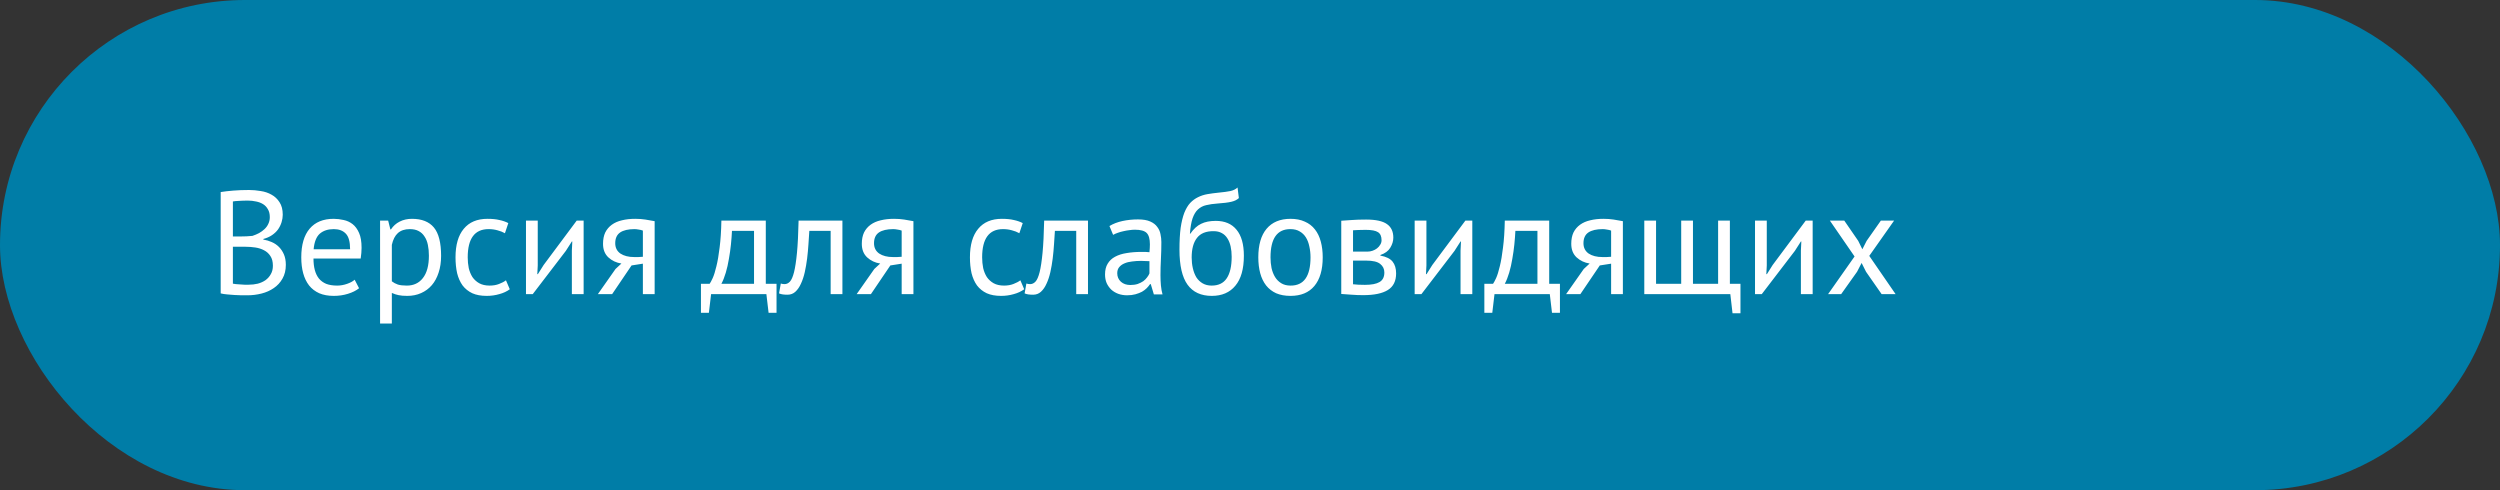
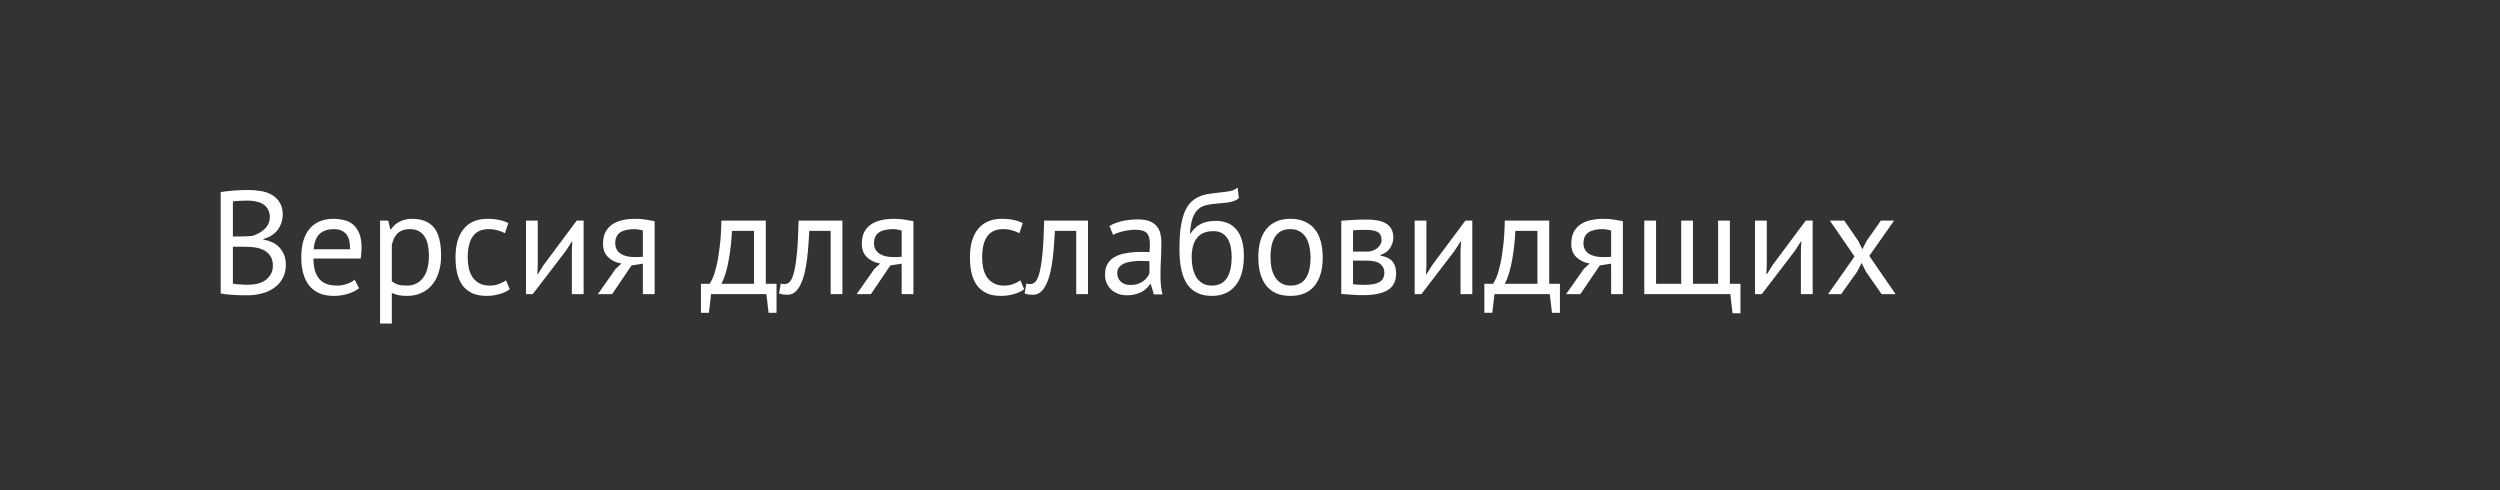
<svg xmlns="http://www.w3.org/2000/svg" width="204" height="40" viewBox="0 0 204 40" fill="none">
  <rect x="0" y="0" width="204" height="40" fill="#333333" stroke="none" />
-   <rect width="204" height="40" rx="20" fill="#007DA7" />
  <path d="M23.072 17.52C23.072 17.72 23.04 17.924 22.976 18.132C22.912 18.34 22.816 18.536 22.688 18.72C22.56 18.896 22.396 19.052 22.196 19.188C21.996 19.324 21.76 19.428 21.488 19.5V19.548C21.728 19.588 21.956 19.656 22.172 19.752C22.396 19.848 22.592 19.98 22.76 20.148C22.928 20.316 23.064 20.52 23.168 20.76C23.272 21 23.324 21.284 23.324 21.612C23.324 22.044 23.232 22.42 23.048 22.74C22.872 23.052 22.636 23.308 22.34 23.508C22.052 23.708 21.72 23.856 21.344 23.952C20.968 24.048 20.584 24.096 20.192 24.096C20.056 24.096 19.896 24.096 19.712 24.096C19.528 24.096 19.336 24.088 19.136 24.072C18.936 24.064 18.736 24.048 18.536 24.024C18.336 24.008 18.16 23.98 18.008 23.94V15.672C18.304 15.624 18.648 15.584 19.04 15.552C19.432 15.52 19.86 15.504 20.324 15.504C20.636 15.504 20.952 15.532 21.272 15.588C21.6 15.636 21.896 15.736 22.16 15.888C22.424 16.032 22.64 16.236 22.808 16.5C22.984 16.764 23.072 17.104 23.072 17.52ZM20.288 23.232C20.544 23.232 20.792 23.204 21.032 23.148C21.272 23.084 21.484 22.988 21.668 22.86C21.852 22.724 21.996 22.56 22.1 22.368C22.212 22.176 22.268 21.948 22.268 21.684C22.268 21.356 22.2 21.092 22.064 20.892C21.936 20.692 21.764 20.536 21.548 20.424C21.34 20.312 21.104 20.236 20.84 20.196C20.576 20.156 20.312 20.136 20.048 20.136H19.004V23.148C19.06 23.164 19.14 23.176 19.244 23.184C19.348 23.192 19.46 23.2 19.58 23.208C19.7 23.216 19.824 23.224 19.952 23.232C20.08 23.232 20.192 23.232 20.288 23.232ZM19.628 19.296C19.764 19.296 19.928 19.292 20.12 19.284C20.312 19.276 20.472 19.264 20.6 19.248C20.792 19.184 20.972 19.108 21.14 19.02C21.308 18.924 21.456 18.816 21.584 18.696C21.72 18.568 21.824 18.424 21.896 18.264C21.976 18.096 22.016 17.916 22.016 17.724C22.016 17.46 21.964 17.244 21.86 17.076C21.764 16.9 21.632 16.76 21.464 16.656C21.296 16.552 21.104 16.48 20.888 16.44C20.672 16.392 20.452 16.368 20.228 16.368C19.964 16.368 19.72 16.376 19.496 16.392C19.28 16.4 19.116 16.416 19.004 16.44V19.296H19.628ZM29.3 23.52C29.06 23.712 28.756 23.864 28.388 23.976C28.028 24.088 27.644 24.144 27.236 24.144C26.78 24.144 26.384 24.072 26.048 23.928C25.712 23.776 25.436 23.564 25.22 23.292C25.004 23.012 24.844 22.68 24.74 22.296C24.636 21.912 24.584 21.48 24.584 21C24.584 19.976 24.812 19.196 25.268 18.66C25.724 18.124 26.376 17.856 27.224 17.856C27.496 17.856 27.768 17.888 28.04 17.952C28.312 18.008 28.556 18.12 28.772 18.288C28.988 18.456 29.164 18.696 29.3 19.008C29.436 19.312 29.504 19.716 29.504 20.22C29.504 20.484 29.48 20.776 29.432 21.096H25.58C25.58 21.448 25.616 21.76 25.688 22.032C25.76 22.304 25.872 22.536 26.024 22.728C26.176 22.912 26.372 23.056 26.612 23.16C26.86 23.256 27.16 23.304 27.512 23.304C27.784 23.304 28.056 23.256 28.328 23.16C28.6 23.064 28.804 22.952 28.94 22.824L29.3 23.52ZM27.236 18.696C26.764 18.696 26.384 18.82 26.096 19.068C25.816 19.316 25.648 19.74 25.592 20.34H28.568C28.568 19.732 28.452 19.308 28.22 19.068C27.988 18.82 27.66 18.696 27.236 18.696ZM31.014 18H31.674L31.854 18.72H31.902C32.086 18.44 32.322 18.228 32.61 18.084C32.906 17.932 33.242 17.856 33.618 17.856C34.418 17.856 35.014 18.092 35.406 18.564C35.798 19.036 35.994 19.808 35.994 20.88C35.994 21.384 35.926 21.84 35.79 22.248C35.662 22.648 35.478 22.988 35.238 23.268C34.998 23.548 34.706 23.764 34.362 23.916C34.026 24.068 33.65 24.144 33.234 24.144C32.938 24.144 32.702 24.124 32.526 24.084C32.358 24.052 32.174 23.992 31.974 23.904V26.4H31.014V18ZM33.438 18.696C33.03 18.696 32.706 18.804 32.466 19.02C32.234 19.228 32.07 19.548 31.974 19.98V22.956C32.118 23.068 32.282 23.156 32.466 23.22C32.65 23.276 32.894 23.304 33.198 23.304C33.75 23.304 34.186 23.1 34.506 22.692C34.834 22.276 34.998 21.668 34.998 20.868C34.998 20.54 34.97 20.244 34.914 19.98C34.858 19.708 34.766 19.48 34.638 19.296C34.518 19.104 34.358 18.956 34.158 18.852C33.966 18.748 33.726 18.696 33.438 18.696ZM41.598 23.604C41.358 23.78 41.074 23.912 40.746 24C40.418 24.096 40.074 24.144 39.714 24.144C39.25 24.144 38.858 24.072 38.538 23.928C38.218 23.776 37.954 23.564 37.746 23.292C37.546 23.012 37.398 22.68 37.302 22.296C37.214 21.904 37.17 21.472 37.17 21C37.17 19.984 37.394 19.208 37.842 18.672C38.29 18.128 38.934 17.856 39.774 17.856C40.158 17.856 40.482 17.888 40.746 17.952C41.018 18.008 41.262 18.092 41.478 18.204L41.202 19.032C41.018 18.928 40.814 18.848 40.59 18.792C40.366 18.728 40.126 18.696 39.87 18.696C38.734 18.696 38.166 19.464 38.166 21C38.166 21.304 38.194 21.596 38.25 21.876C38.314 22.148 38.414 22.392 38.55 22.608C38.694 22.816 38.878 22.984 39.102 23.112C39.334 23.24 39.618 23.304 39.954 23.304C40.242 23.304 40.498 23.26 40.722 23.172C40.954 23.084 41.142 22.984 41.286 22.872L41.598 23.604ZM46.664 20.448L46.7 19.704H46.664L46.172 20.472L43.472 24H42.92V18H43.88V21.66L43.844 22.368H43.892L44.36 21.624L47.06 18H47.624V24H46.664V20.448ZM52.459 21.516L51.535 21.66L49.951 24H48.787L50.227 21.948L50.707 21.504C50.291 21.44 49.935 21.272 49.639 21C49.351 20.728 49.207 20.36 49.207 19.896C49.207 19.536 49.267 19.228 49.387 18.972C49.515 18.716 49.695 18.504 49.927 18.336C50.159 18.168 50.435 18.048 50.755 17.976C51.075 17.896 51.435 17.856 51.835 17.856C52.131 17.856 52.407 17.876 52.663 17.916C52.919 17.956 53.171 18 53.419 18.048V24H52.459V21.516ZM52.459 18.816C52.355 18.776 52.239 18.748 52.111 18.732C51.983 18.708 51.871 18.696 51.775 18.696C51.263 18.696 50.871 18.788 50.599 18.972C50.335 19.156 50.203 19.448 50.203 19.848C50.203 20.208 50.343 20.488 50.623 20.688C50.911 20.88 51.287 20.976 51.751 20.976C51.759 20.976 51.771 20.976 51.787 20.976C51.803 20.976 51.835 20.976 51.883 20.976C51.931 20.976 51.999 20.976 52.087 20.976C52.175 20.968 52.299 20.96 52.459 20.952V18.816ZM63.365 25.524H62.717L62.537 24H58.025L57.845 25.524H57.197V23.16H57.905C57.969 23.072 58.053 22.916 58.157 22.692C58.261 22.46 58.361 22.14 58.457 21.732C58.561 21.316 58.649 20.804 58.721 20.196C58.801 19.58 58.849 18.848 58.865 18H62.489V23.16H63.365V25.524ZM61.529 23.16V18.84H59.729C59.713 19.176 59.685 19.544 59.645 19.944C59.605 20.336 59.549 20.732 59.477 21.132C59.413 21.524 59.329 21.896 59.225 22.248C59.121 22.6 59.001 22.904 58.865 23.16H61.529ZM67.781 18.84H66.041C66.017 19.176 65.993 19.54 65.969 19.932C65.945 20.316 65.909 20.704 65.861 21.096C65.813 21.48 65.749 21.852 65.669 22.212C65.589 22.564 65.485 22.876 65.357 23.148C65.237 23.42 65.085 23.64 64.901 23.808C64.725 23.968 64.513 24.048 64.265 24.048C64.113 24.048 63.981 24.04 63.869 24.024C63.757 24.008 63.657 23.98 63.569 23.94L63.713 23.136C63.809 23.168 63.913 23.184 64.025 23.184C64.185 23.184 64.329 23.116 64.457 22.98C64.585 22.844 64.697 22.588 64.793 22.212C64.889 21.828 64.969 21.3 65.033 20.628C65.097 19.956 65.141 19.08 65.165 18H68.741V24H67.781V18.84ZM73.576 21.516L72.652 21.66L71.068 24H69.904L71.344 21.948L71.824 21.504C71.408 21.44 71.052 21.272 70.756 21C70.468 20.728 70.324 20.36 70.324 19.896C70.324 19.536 70.384 19.228 70.504 18.972C70.632 18.716 70.812 18.504 71.044 18.336C71.276 18.168 71.552 18.048 71.872 17.976C72.192 17.896 72.552 17.856 72.952 17.856C73.248 17.856 73.524 17.876 73.78 17.916C74.036 17.956 74.288 18 74.536 18.048V24H73.576V21.516ZM73.576 18.816C73.472 18.776 73.356 18.748 73.228 18.732C73.1 18.708 72.988 18.696 72.892 18.696C72.38 18.696 71.988 18.788 71.716 18.972C71.452 19.156 71.32 19.448 71.32 19.848C71.32 20.208 71.46 20.488 71.74 20.688C72.028 20.88 72.404 20.976 72.868 20.976C72.876 20.976 72.888 20.976 72.904 20.976C72.92 20.976 72.952 20.976 73 20.976C73.048 20.976 73.116 20.976 73.204 20.976C73.292 20.968 73.416 20.96 73.576 20.952V18.816ZM83.575 23.604C83.335 23.78 83.051 23.912 82.723 24C82.395 24.096 82.051 24.144 81.691 24.144C81.227 24.144 80.835 24.072 80.515 23.928C80.195 23.776 79.931 23.564 79.723 23.292C79.523 23.012 79.375 22.68 79.279 22.296C79.191 21.904 79.147 21.472 79.147 21C79.147 19.984 79.371 19.208 79.819 18.672C80.267 18.128 80.911 17.856 81.751 17.856C82.135 17.856 82.459 17.888 82.723 17.952C82.995 18.008 83.239 18.092 83.455 18.204L83.179 19.032C82.995 18.928 82.791 18.848 82.567 18.792C82.343 18.728 82.103 18.696 81.847 18.696C80.711 18.696 80.143 19.464 80.143 21C80.143 21.304 80.171 21.596 80.227 21.876C80.291 22.148 80.391 22.392 80.527 22.608C80.671 22.816 80.855 22.984 81.079 23.112C81.311 23.24 81.595 23.304 81.931 23.304C82.219 23.304 82.475 23.26 82.699 23.172C82.931 23.084 83.119 22.984 83.263 22.872L83.575 23.604ZM87.82 18.84H86.08C86.056 19.176 86.032 19.54 86.008 19.932C85.984 20.316 85.948 20.704 85.9 21.096C85.852 21.48 85.788 21.852 85.708 22.212C85.628 22.564 85.524 22.876 85.396 23.148C85.276 23.42 85.124 23.64 84.94 23.808C84.764 23.968 84.552 24.048 84.304 24.048C84.152 24.048 84.02 24.04 83.908 24.024C83.796 24.008 83.696 23.98 83.608 23.94L83.752 23.136C83.848 23.168 83.952 23.184 84.064 23.184C84.224 23.184 84.368 23.116 84.496 22.98C84.624 22.844 84.736 22.588 84.832 22.212C84.928 21.828 85.008 21.3 85.072 20.628C85.136 19.956 85.18 19.08 85.204 18H88.78V24H87.82V18.84ZM90.531 18.444C90.835 18.26 91.187 18.124 91.587 18.036C91.995 17.948 92.419 17.904 92.859 17.904C93.275 17.904 93.607 17.96 93.855 18.072C94.111 18.184 94.303 18.332 94.431 18.516C94.567 18.692 94.655 18.888 94.695 19.104C94.743 19.32 94.767 19.536 94.767 19.752C94.767 20.232 94.755 20.7 94.731 21.156C94.707 21.612 94.695 22.044 94.695 22.452C94.695 22.748 94.707 23.028 94.731 23.292C94.755 23.556 94.799 23.8 94.863 24.024H94.155L93.903 23.184H93.843C93.771 23.296 93.679 23.408 93.567 23.52C93.463 23.624 93.335 23.72 93.183 23.808C93.031 23.888 92.855 23.956 92.655 24.012C92.455 24.068 92.227 24.096 91.971 24.096C91.715 24.096 91.475 24.056 91.251 23.976C91.035 23.896 90.847 23.784 90.687 23.64C90.527 23.488 90.399 23.308 90.303 23.1C90.215 22.892 90.171 22.656 90.171 22.392C90.171 22.04 90.243 21.748 90.387 21.516C90.531 21.276 90.731 21.088 90.987 20.952C91.251 20.808 91.563 20.708 91.923 20.652C92.291 20.588 92.695 20.556 93.135 20.556C93.247 20.556 93.355 20.556 93.459 20.556C93.571 20.556 93.683 20.564 93.795 20.58C93.819 20.34 93.831 20.124 93.831 19.932C93.831 19.492 93.743 19.184 93.567 19.008C93.391 18.832 93.071 18.744 92.607 18.744C92.471 18.744 92.323 18.756 92.163 18.78C92.011 18.796 91.851 18.824 91.683 18.864C91.523 18.896 91.367 18.94 91.215 18.996C91.071 19.044 90.943 19.1 90.831 19.164L90.531 18.444ZM92.235 23.256C92.459 23.256 92.659 23.228 92.835 23.172C93.011 23.108 93.163 23.032 93.291 22.944C93.419 22.848 93.523 22.744 93.603 22.632C93.691 22.52 93.755 22.412 93.795 22.308V21.312C93.683 21.304 93.567 21.3 93.447 21.3C93.335 21.292 93.223 21.288 93.111 21.288C92.863 21.288 92.619 21.304 92.379 21.336C92.147 21.36 91.939 21.412 91.755 21.492C91.579 21.564 91.435 21.668 91.323 21.804C91.219 21.932 91.167 22.096 91.167 22.296C91.167 22.576 91.267 22.808 91.467 22.992C91.667 23.168 91.923 23.256 92.235 23.256ZM97.132 19.068C97.396 18.684 97.688 18.416 98.008 18.264C98.328 18.104 98.728 18.024 99.208 18.024C99.944 18.024 100.508 18.264 100.9 18.744C101.3 19.224 101.5 19.932 101.5 20.868C101.5 21.948 101.268 22.764 100.804 23.316C100.348 23.868 99.708 24.144 98.884 24.144C98.004 24.144 97.344 23.84 96.904 23.232C96.464 22.624 96.244 21.668 96.244 20.364C96.244 19.676 96.276 19.088 96.34 18.6C96.412 18.112 96.512 17.7 96.64 17.364C96.776 17.028 96.936 16.76 97.12 16.56C97.312 16.36 97.524 16.204 97.756 16.092C97.996 15.972 98.256 15.888 98.536 15.84C98.816 15.792 99.116 15.752 99.436 15.72C99.852 15.68 100.176 15.636 100.408 15.588C100.648 15.532 100.84 15.436 100.984 15.3L101.092 16.164C101.012 16.236 100.924 16.296 100.828 16.344C100.732 16.392 100.616 16.432 100.48 16.464C100.344 16.496 100.18 16.524 99.988 16.548C99.804 16.572 99.588 16.592 99.34 16.608C98.996 16.632 98.692 16.676 98.428 16.74C98.172 16.796 97.948 16.912 97.756 17.088C97.572 17.256 97.424 17.5 97.312 17.82C97.208 18.132 97.136 18.548 97.096 19.068H97.132ZM97.24 21.012C97.24 21.316 97.272 21.608 97.336 21.888C97.4 22.168 97.496 22.416 97.624 22.632C97.76 22.84 97.932 23.004 98.14 23.124C98.348 23.244 98.592 23.304 98.872 23.304C99.424 23.304 99.832 23.108 100.096 22.716C100.368 22.316 100.504 21.728 100.504 20.952C100.504 20.648 100.476 20.368 100.42 20.112C100.364 19.856 100.276 19.636 100.156 19.452C100.036 19.26 99.884 19.116 99.7 19.02C99.516 18.916 99.296 18.864 99.04 18.864C98.416 18.856 97.96 19.04 97.672 19.416C97.384 19.784 97.24 20.316 97.24 21.012ZM102.678 21C102.678 19.984 102.902 19.208 103.35 18.672C103.806 18.128 104.458 17.856 105.306 17.856C105.754 17.856 106.142 17.932 106.47 18.084C106.806 18.228 107.082 18.44 107.298 18.72C107.514 18.992 107.674 19.324 107.778 19.716C107.882 20.1 107.934 20.528 107.934 21C107.934 22.016 107.706 22.796 107.25 23.34C106.802 23.876 106.154 24.144 105.306 24.144C104.858 24.144 104.466 24.072 104.13 23.928C103.802 23.776 103.53 23.564 103.314 23.292C103.098 23.012 102.938 22.68 102.834 22.296C102.73 21.904 102.678 21.472 102.678 21ZM103.674 21C103.674 21.304 103.702 21.596 103.758 21.876C103.822 22.156 103.918 22.4 104.046 22.608C104.174 22.816 104.342 22.984 104.55 23.112C104.758 23.24 105.01 23.304 105.306 23.304C106.394 23.312 106.938 22.544 106.938 21C106.938 20.688 106.906 20.392 106.842 20.112C106.786 19.832 106.694 19.588 106.566 19.38C106.438 19.172 106.27 19.008 106.062 18.888C105.854 18.76 105.602 18.696 105.306 18.696C104.218 18.688 103.674 19.456 103.674 21ZM109.447 18.012C109.727 17.996 110.019 17.976 110.323 17.952C110.635 17.928 111.019 17.916 111.475 17.916C112.267 17.916 112.835 18.04 113.179 18.288C113.523 18.528 113.695 18.896 113.695 19.392C113.695 19.672 113.611 19.948 113.443 20.22C113.283 20.484 113.015 20.68 112.639 20.808V20.856C113.111 20.944 113.443 21.108 113.635 21.348C113.827 21.588 113.923 21.908 113.923 22.308C113.923 22.932 113.699 23.384 113.251 23.664C112.803 23.944 112.131 24.084 111.235 24.084C110.899 24.084 110.587 24.072 110.299 24.048C110.011 24.032 109.727 24.012 109.447 23.988V18.012ZM110.407 23.196C110.559 23.212 110.707 23.224 110.851 23.232C111.003 23.24 111.179 23.244 111.379 23.244C111.915 23.244 112.311 23.168 112.567 23.016C112.831 22.864 112.963 22.604 112.963 22.236C112.963 21.948 112.851 21.716 112.627 21.54C112.411 21.356 112.023 21.264 111.463 21.264H110.407V23.196ZM111.583 20.532C111.727 20.532 111.867 20.508 112.003 20.46C112.139 20.412 112.259 20.348 112.363 20.268C112.475 20.18 112.563 20.08 112.627 19.968C112.699 19.856 112.735 19.736 112.735 19.608C112.735 19.288 112.639 19.068 112.447 18.948C112.255 18.82 111.919 18.756 111.439 18.756C111.183 18.756 110.979 18.76 110.827 18.768C110.683 18.776 110.543 18.784 110.407 18.792V20.532H111.583ZM119.18 20.448L119.216 19.704H119.18L118.688 20.472L115.988 24H115.436V18H116.396V21.66L116.36 22.368H116.408L116.876 21.624L119.576 18H120.14V24H119.18V20.448ZM127.291 25.524H126.643L126.463 24H121.951L121.771 25.524H121.123V23.16H121.831C121.895 23.072 121.979 22.916 122.083 22.692C122.187 22.46 122.287 22.14 122.383 21.732C122.487 21.316 122.575 20.804 122.646 20.196C122.727 19.58 122.775 18.848 122.791 18H126.415V23.16H127.291V25.524ZM125.455 23.16V18.84H123.655C123.639 19.176 123.611 19.544 123.571 19.944C123.531 20.336 123.475 20.732 123.403 21.132C123.339 21.524 123.255 21.896 123.151 22.248C123.047 22.6 122.927 22.904 122.791 23.16H125.455ZM131.467 21.516L130.543 21.66L128.959 24H127.795L129.235 21.948L129.715 21.504C129.299 21.44 128.943 21.272 128.647 21C128.359 20.728 128.215 20.36 128.215 19.896C128.215 19.536 128.275 19.228 128.395 18.972C128.523 18.716 128.703 18.504 128.935 18.336C129.167 18.168 129.443 18.048 129.763 17.976C130.083 17.896 130.443 17.856 130.843 17.856C131.139 17.856 131.415 17.876 131.671 17.916C131.927 17.956 132.179 18 132.427 18.048V24H131.467V21.516ZM131.467 18.816C131.363 18.776 131.247 18.748 131.119 18.732C130.991 18.708 130.879 18.696 130.783 18.696C130.271 18.696 129.879 18.788 129.607 18.972C129.343 19.156 129.211 19.448 129.211 19.848C129.211 20.208 129.351 20.488 129.631 20.688C129.919 20.88 130.295 20.976 130.759 20.976C130.767 20.976 130.779 20.976 130.795 20.976C130.811 20.976 130.843 20.976 130.891 20.976C130.939 20.976 131.007 20.976 131.095 20.976C131.183 20.968 131.307 20.96 131.467 20.952V18.816ZM142.022 25.56H141.374L141.194 24H134.174V18H135.134V23.16H137.186V18H138.146V23.16H140.198V18H141.158V23.16H142.022V25.56ZM146.953 20.448L146.989 19.704H146.953L146.461 20.472L143.761 24H143.209V18H144.169V21.66L144.133 22.368H144.181L144.649 21.624L147.349 18H147.913V24H146.953V20.448ZM151.332 20.928L149.316 18H150.492L151.632 19.656L151.968 20.34L152.316 19.656L153.48 18H154.56L152.532 20.88L154.68 24H153.54L152.268 22.176L151.908 21.456L151.536 22.176L150.24 24H149.172L151.332 20.928Z" fill="white" />
</svg>